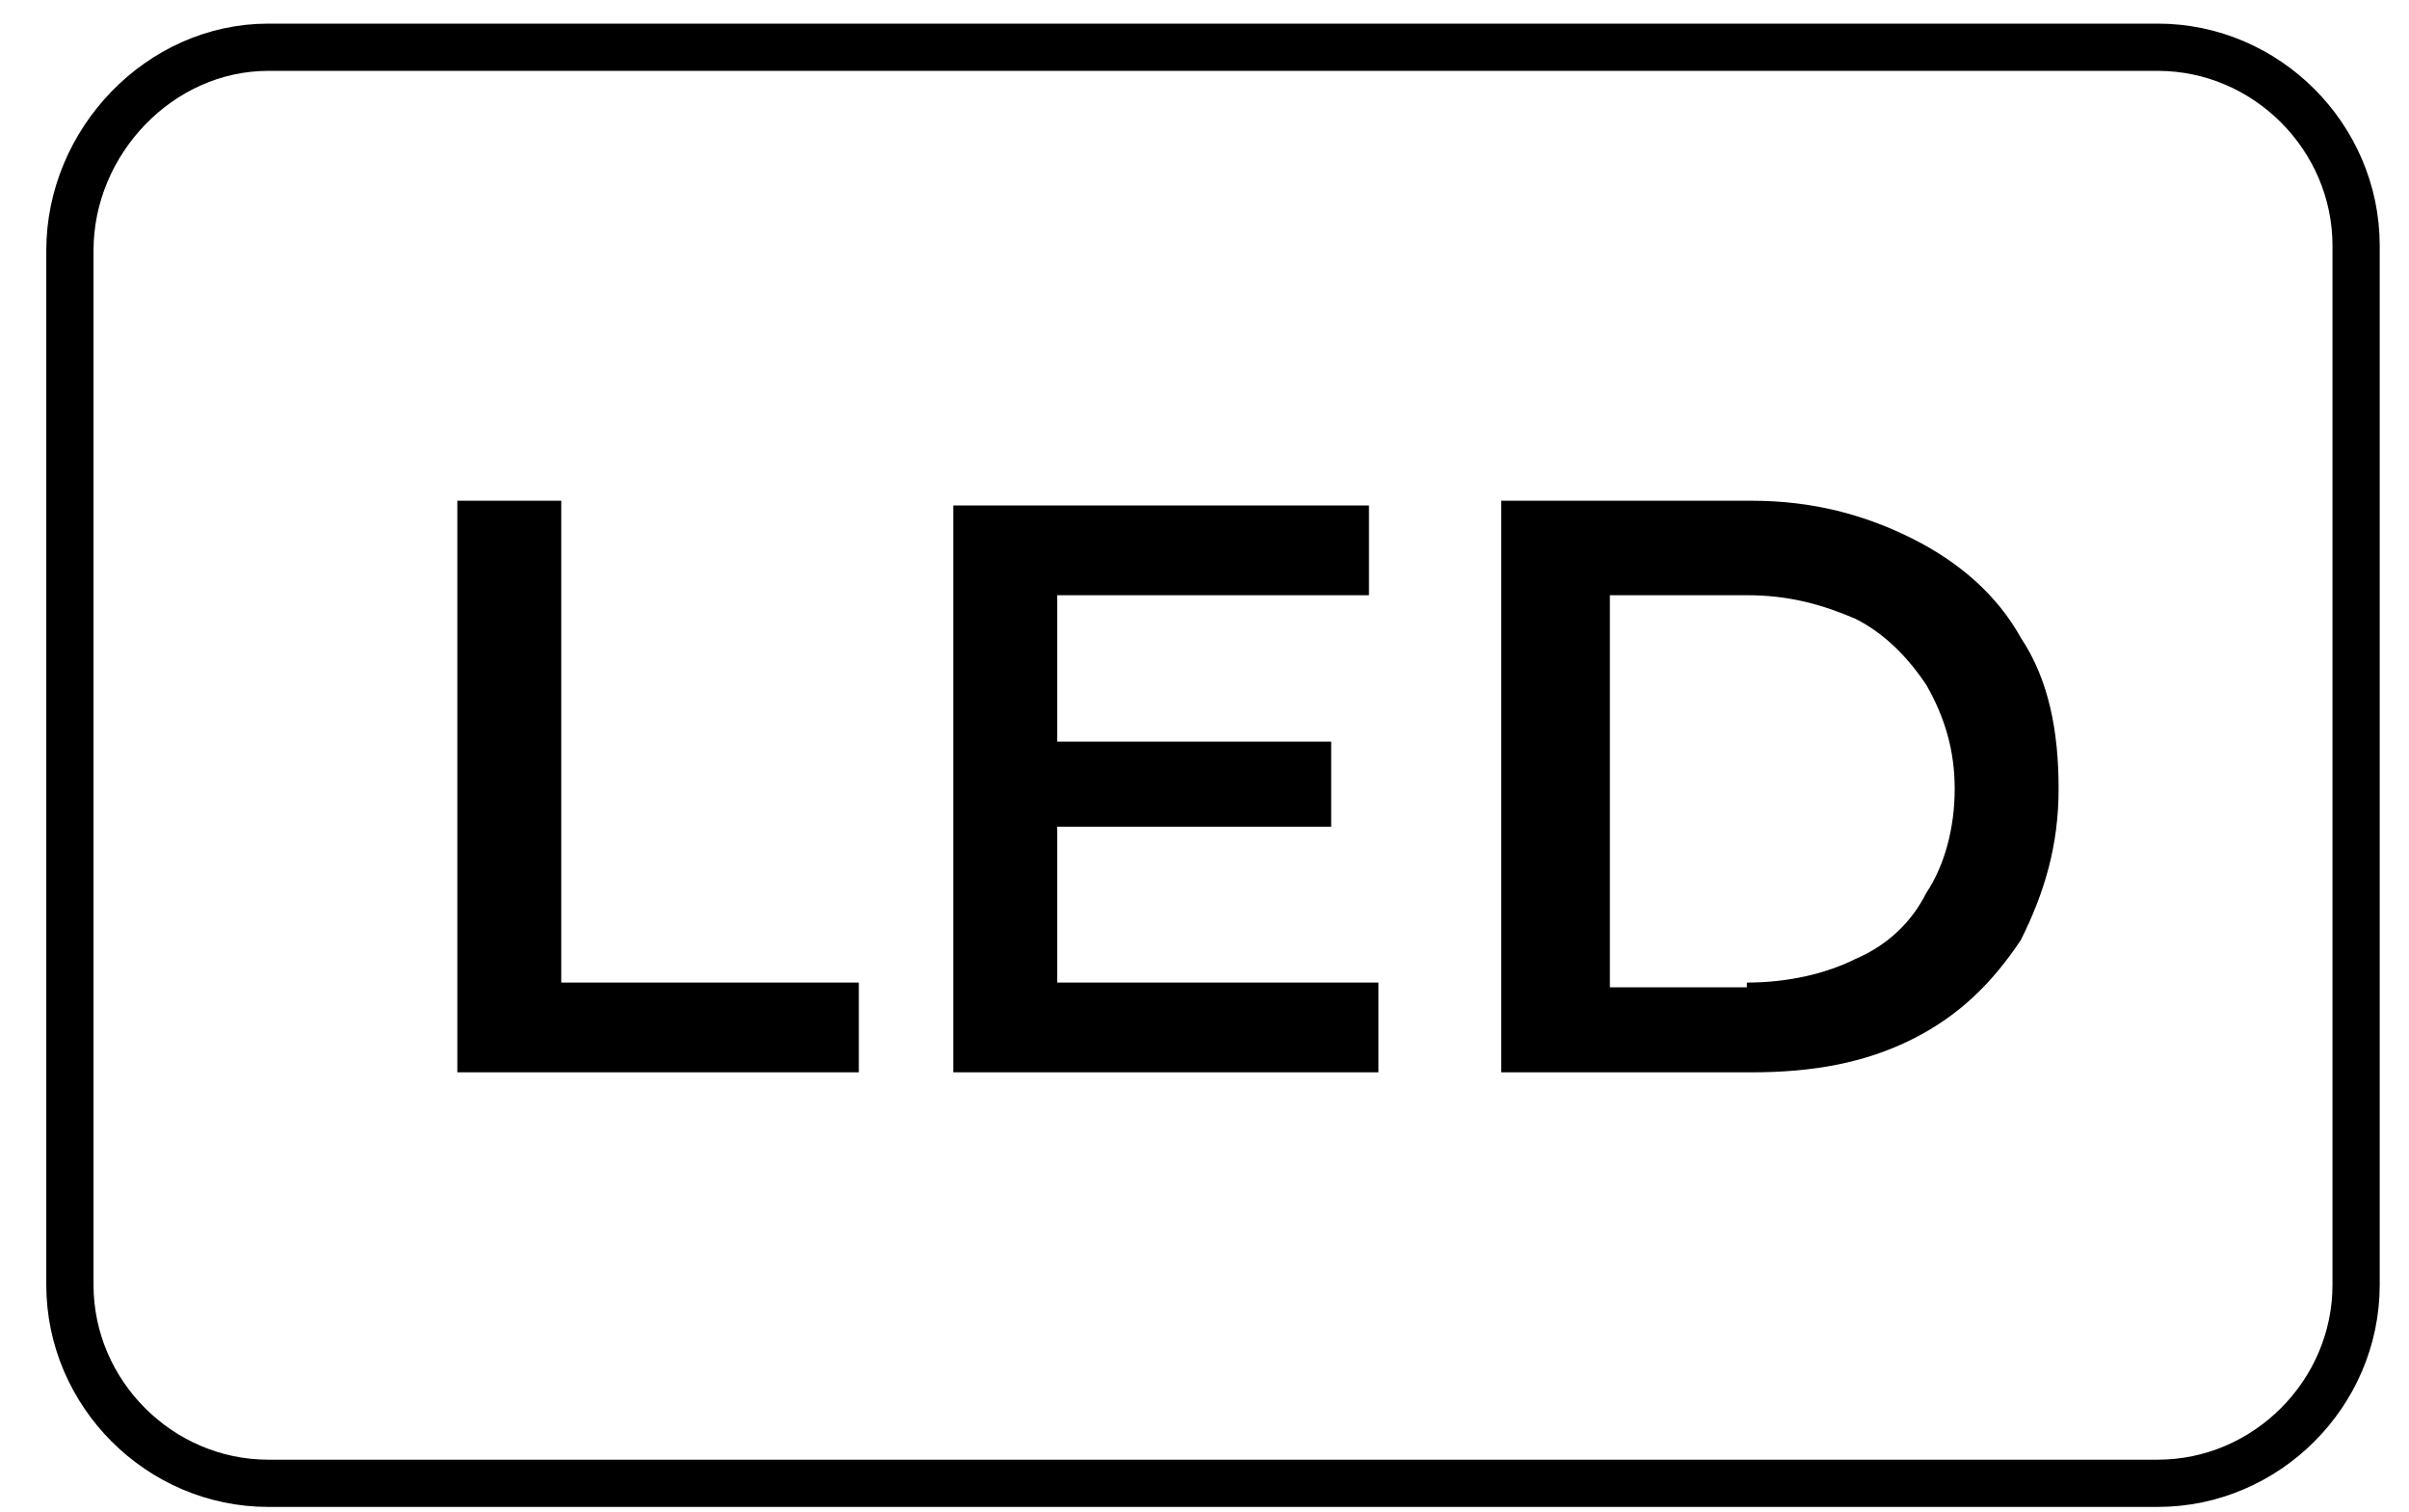
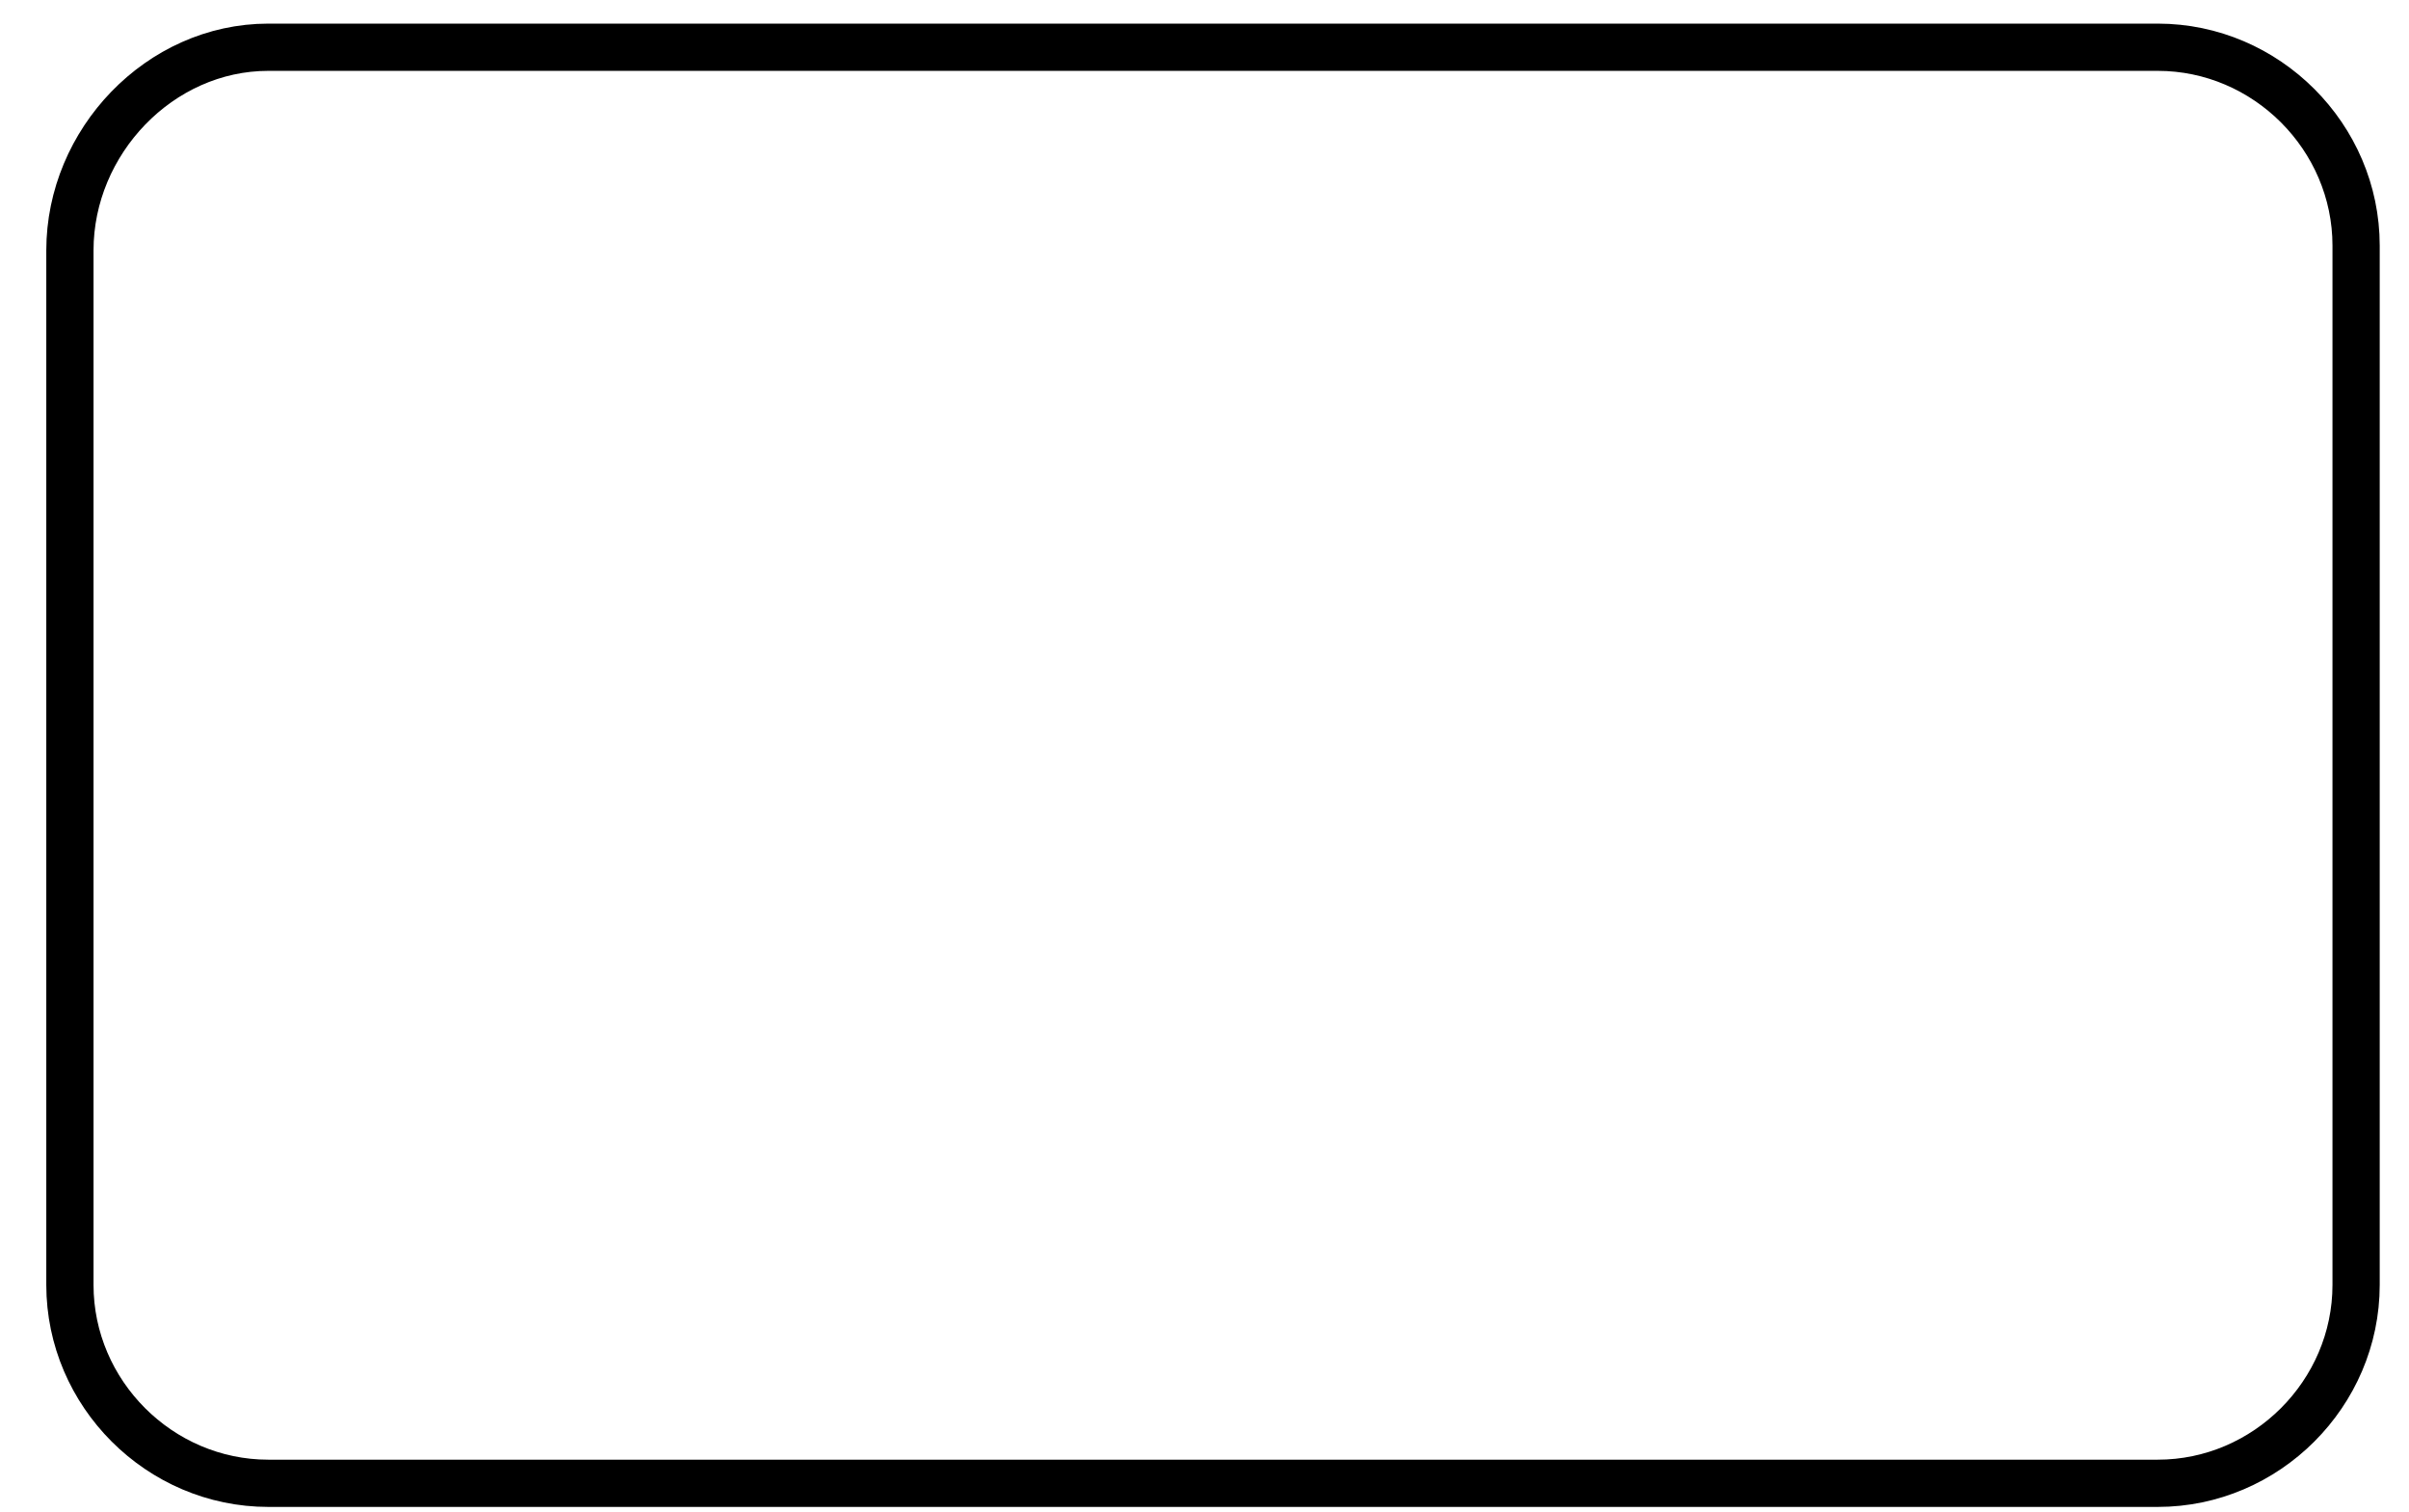
<svg xmlns="http://www.w3.org/2000/svg" width="51" height="32" viewBox="0 0 51 32" fill="none">
  <g clip-path="url(#clip0_2765_6606)">
-     <path d="M9.682 10.6H11.882V20.8H18.182V22.7H9.682V10.6ZM29.182 20.8V22.7H20.182V10.7H28.982V12.6H22.382V15.7H28.182V17.5H22.382V20.8H29.182ZM31.782 10.6H37.082C38.382 10.6 39.482 10.9 40.482 11.4C41.482 11.9 42.282 12.6 42.782 13.5C43.382 14.4 43.582 15.5 43.582 16.7C43.582 17.9 43.282 18.9 42.782 19.9C42.182 20.8 41.482 21.5 40.482 22C39.482 22.5 38.382 22.7 37.082 22.7H31.782V10.6ZM36.982 20.8C37.882 20.8 38.682 20.6 39.282 20.3C39.982 20 40.482 19.5 40.782 18.9C41.182 18.3 41.382 17.5 41.382 16.7C41.382 15.9 41.182 15.2 40.782 14.5C40.382 13.9 39.882 13.4 39.282 13.1C38.582 12.8 37.882 12.6 36.982 12.6H34.082V20.9H36.982V20.8Z" fill="black" />
    <path d="M5.68 1H25.68H45.681C47.98 1 49.88 2.9 49.88 5.2V27.2C49.88 29.5 47.98 31.4 45.681 31.4H5.68C3.38 31.4 1.48 29.5 1.48 27.2V5.3C1.48 3 3.38 1 5.68 1Z" stroke="black" />
  </g>
  <defs>
    <clipPath id="clip0_2765_6606">
      <rect width="50" height="32" fill="white" transform="translate(0.48)" />
    </clipPath>
  </defs>
</svg>